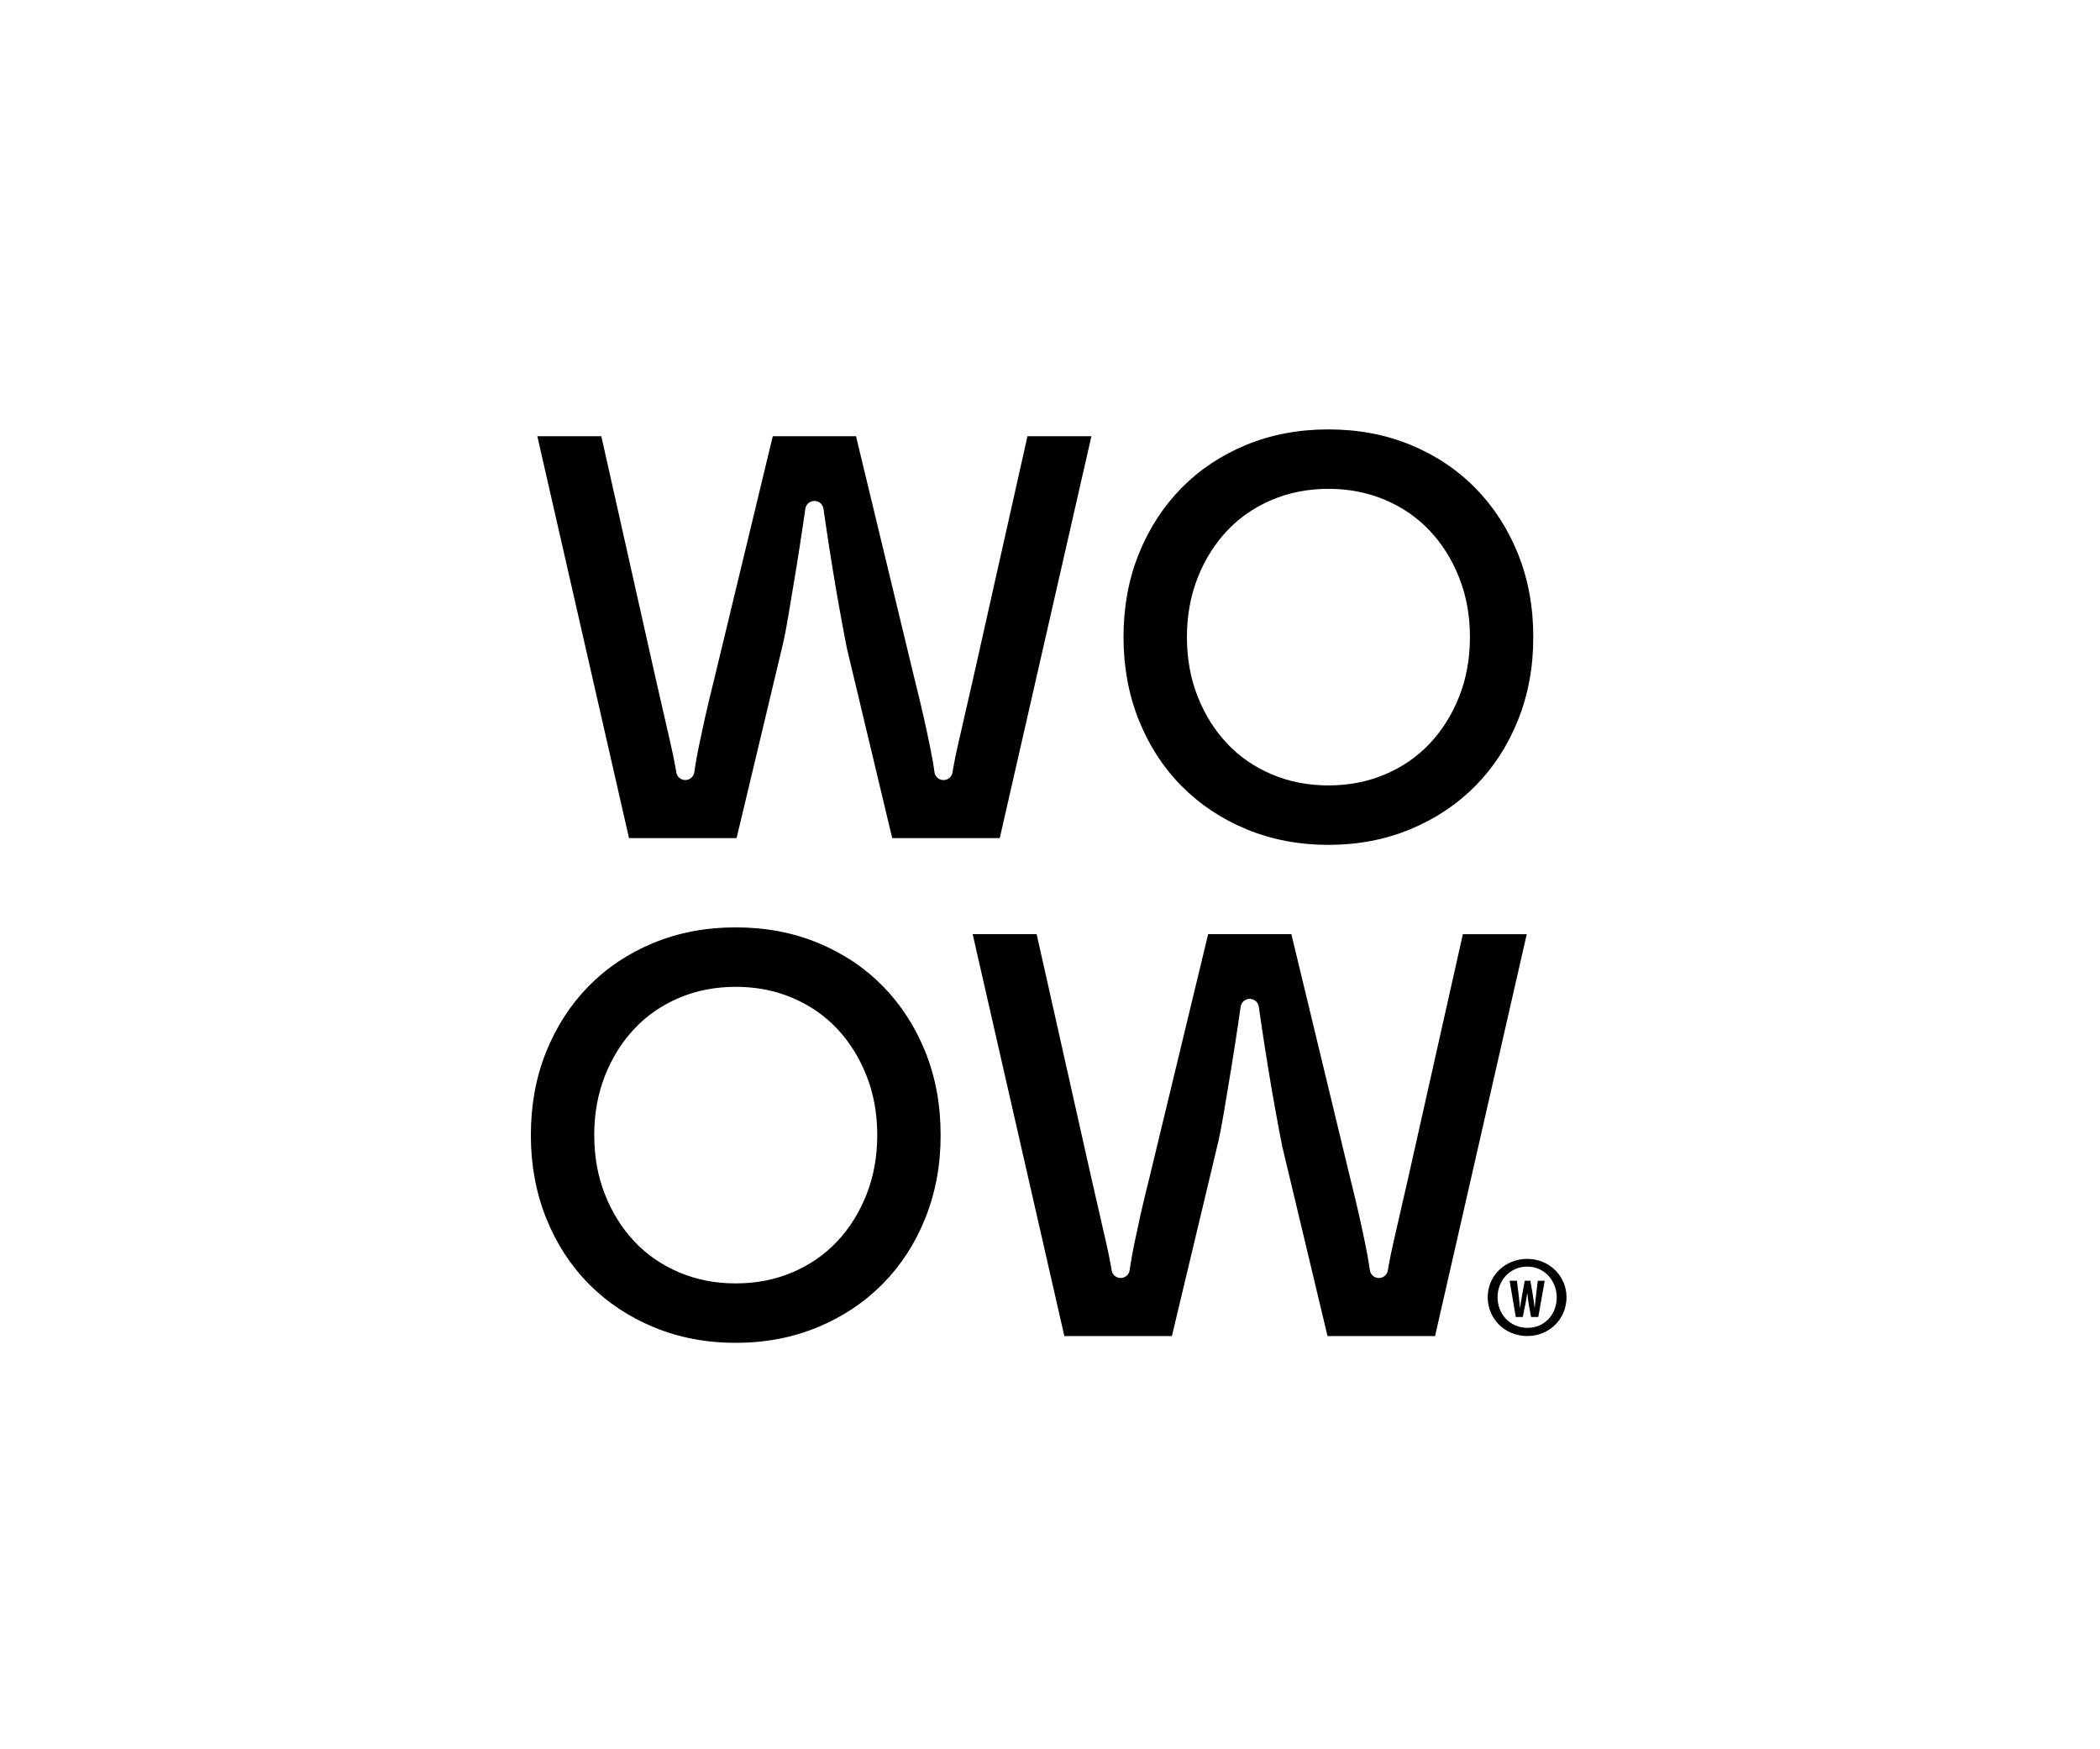
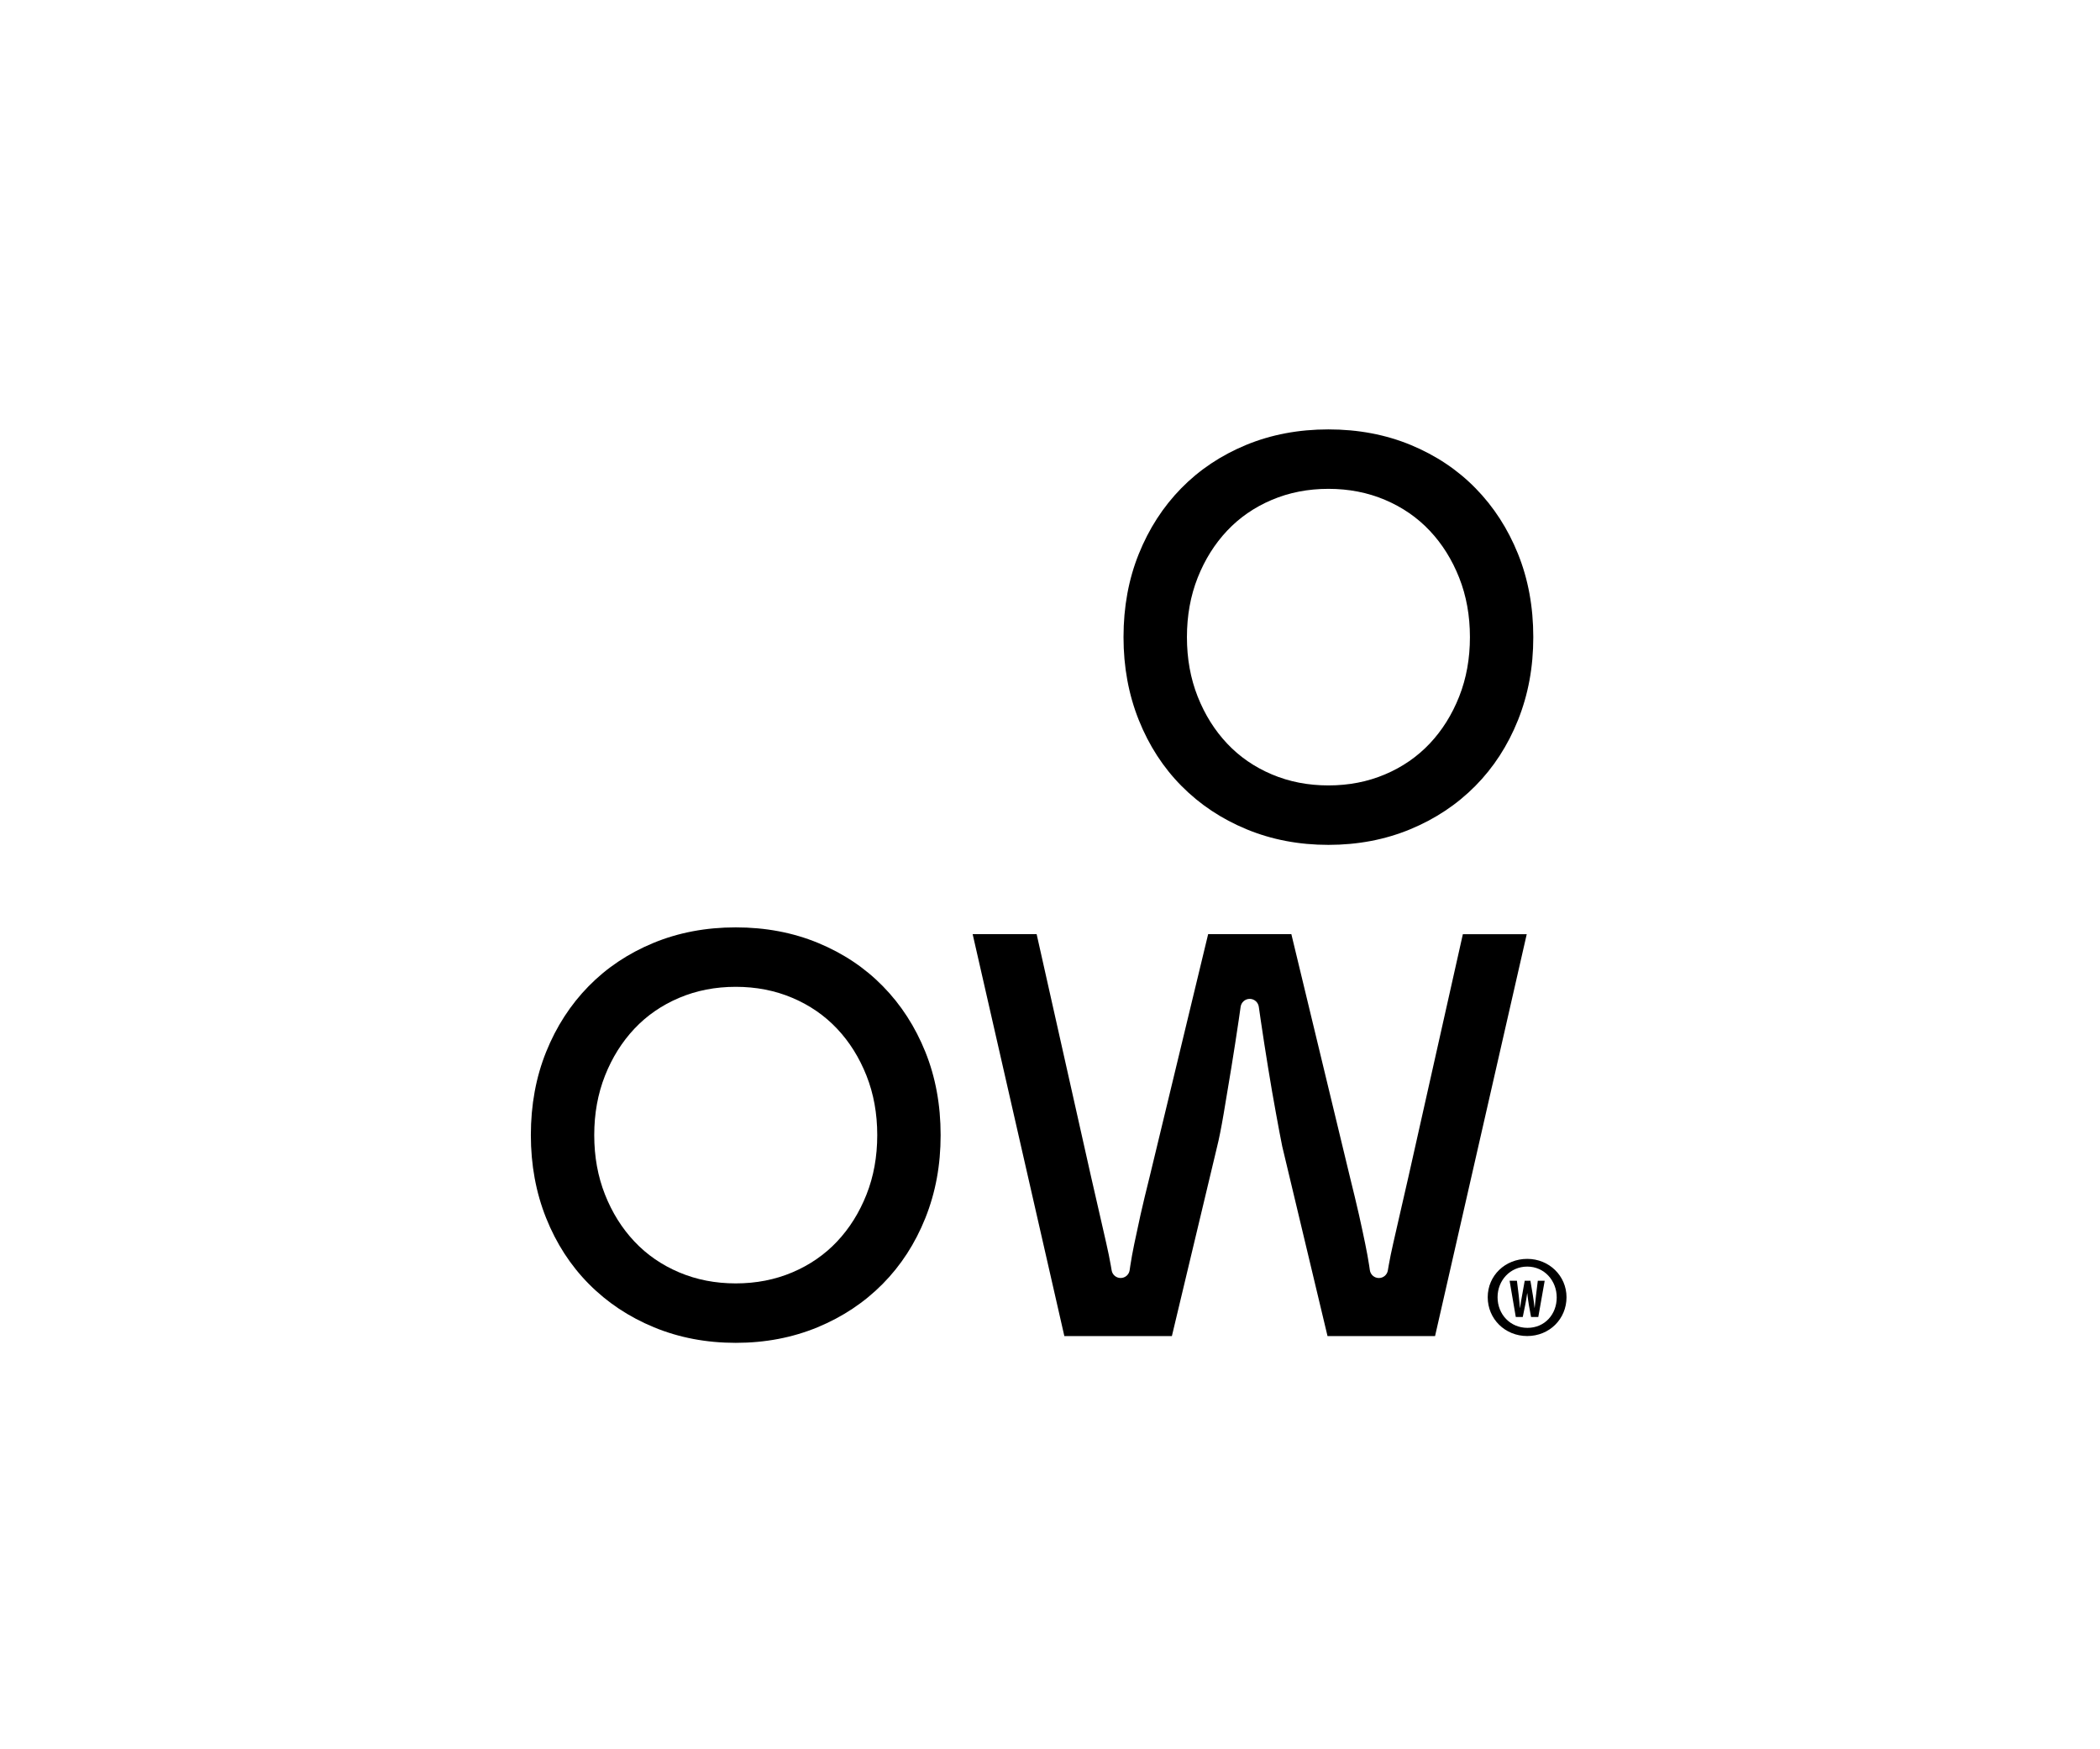
<svg xmlns="http://www.w3.org/2000/svg" width="269px" height="224px" viewBox="0 0 269 224" version="1.1">
  <title>Artboard</title>
  <g id="Artboard" stroke="none" stroke-width="1" fill="none" fill-rule="evenodd">
    <g id="MTMvaW1hZ2VzLzlmMmY3MWI1LTYxOGYtNDFhZS05NDk1LTNiMDIyYjMwZmYxNy5zdmc=" transform="translate(68, 55)" fill="#000000" fill-rule="nonzero">
      <g id="Group" transform="translate(122.57, 106.245)">
        <path d="M10.093,4.912 C10.093,7.697 7.906,9.883 5.061,9.883 C2.216,9.883 0,7.697 0,4.912 C0,2.126 2.246,0 5.061,0 C7.877,0 10.093,2.186 10.093,4.912 Z M1.261,4.912 C1.261,7.098 2.878,8.835 5.095,8.835 C7.311,8.835 8.838,7.098 8.838,4.942 C8.838,2.785 7.251,0.988 5.065,0.988 C2.878,0.988 1.261,2.755 1.261,4.912 L1.261,4.912 Z" id="Shape" />
        <path d="M3.594,7.441 L2.802,2.799 L3.74,2.799 L3.967,4.645 C4.03,5.181 4.07,5.714 4.126,6.276 L4.146,6.276 C4.209,5.704 4.313,5.201 4.409,4.645 L4.739,2.799 L5.467,2.799 L5.777,4.629 C5.86,5.151 5.943,5.67 5.996,6.276 L6.01,6.276 C6.073,5.67 6.126,5.174 6.189,4.639 L6.416,2.799 L7.298,2.799 L6.479,7.441 L5.551,7.441 L5.274,5.927 C5.198,5.494 5.128,4.962 5.068,4.399 L5.055,4.399 C4.972,4.958 4.895,5.474 4.798,5.927 L4.489,7.441 L3.594,7.441 L3.594,7.441 Z" id="Path" />
      </g>
-       <path d="M71.807,0.872 L60.064,52.351 L46.288,52.351 L40.487,28.059 C40.291,27.094 40.025,25.693 39.692,23.856 C39.353,22.019 39.013,20.059 38.677,17.983 C38.338,15.906 38.025,13.873 37.732,11.893 C37.642,11.284 37.559,10.712 37.486,10.176 C37.403,9.594 36.907,9.161 36.321,9.161 L36.321,9.161 C35.736,9.161 35.24,9.594 35.157,10.176 C35.08,10.708 35,11.284 34.91,11.893 C34.617,13.873 34.305,15.903 33.965,17.983 C33.629,20.059 33.3,22.022 32.987,23.856 C32.674,25.693 32.395,27.094 32.152,28.059 L26.352,52.351 L12.575,52.351 L0.829,0.872 L9.025,0.872 L15.986,31.902 C16.419,33.789 16.791,35.419 17.107,36.797 C17.42,38.171 17.7,39.393 17.943,40.458 C18.186,41.519 18.375,42.461 18.522,43.286 C18.562,43.506 18.598,43.725 18.635,43.942 C18.728,44.504 19.214,44.913 19.783,44.913 L19.783,44.913 C20.362,44.913 20.854,44.491 20.938,43.918 C20.967,43.722 20.994,43.522 21.024,43.323 C21.144,42.527 21.314,41.599 21.533,40.531 C21.753,39.469 22.019,38.238 22.328,36.83 C22.645,35.433 23.041,33.766 23.526,31.832 L30.99,0.872 L41.649,0.872 L49.116,31.832 C49.595,33.766 49.998,35.433 50.314,36.83 C50.627,38.238 50.893,39.466 51.109,40.531 C51.329,41.599 51.495,42.524 51.618,43.323 C51.648,43.522 51.678,43.722 51.705,43.918 C51.788,44.491 52.281,44.917 52.86,44.917 L52.86,44.917 C53.429,44.917 53.918,44.507 54.008,43.945 C54.044,43.729 54.081,43.509 54.121,43.289 C54.264,42.464 54.457,41.522 54.7,40.461 C54.943,39.393 55.222,38.175 55.535,36.8 C55.851,35.423 56.224,33.792 56.656,31.905 L63.615,0.872 L71.811,0.872 L71.807,0.872 Z" id="Path" />
      <path d="M75.917,26.608 C75.917,22.741 76.569,19.187 77.874,15.949 C79.178,12.712 80.992,9.906 83.311,7.54 C85.63,5.174 88.399,3.324 91.613,1.993 C94.828,0.666 98.342,-4.72886804e-15 102.162,-4.72886804e-15 C105.982,-4.72886804e-15 109.496,0.666 112.711,1.993 C115.925,3.324 118.694,5.171 121.013,7.54 C123.333,9.91 125.146,12.712 126.451,15.949 C127.755,19.187 128.407,22.741 128.407,26.608 C128.407,30.475 127.755,33.965 126.451,37.23 C125.146,40.491 123.319,43.309 120.977,45.675 C118.631,48.045 115.852,49.891 112.637,51.222 C109.423,52.55 105.932,53.216 102.162,53.216 C98.392,53.216 94.898,52.55 91.687,51.222 C88.472,49.895 85.694,48.045 83.348,45.675 C81.002,43.309 79.178,40.491 77.874,37.23 C76.569,33.969 75.917,30.428 75.917,26.608 L75.917,26.608 Z M84.04,26.608 C84.04,29.363 84.499,31.902 85.417,34.222 C86.336,36.541 87.594,38.547 89.188,40.238 C90.781,41.932 92.692,43.246 94.914,44.188 C97.137,45.13 99.553,45.602 102.165,45.602 C104.778,45.602 107.193,45.13 109.416,44.188 C111.639,43.246 113.549,41.928 115.143,40.238 C116.737,38.547 117.995,36.541 118.913,34.222 C119.832,31.902 120.291,29.363 120.291,26.608 C120.291,23.853 119.832,21.314 118.913,18.994 C117.995,16.675 116.737,14.668 115.143,12.978 C113.549,11.287 111.639,9.97 109.416,9.028 C107.193,8.086 104.778,7.614 102.165,7.614 C99.553,7.614 97.137,8.086 94.914,9.028 C92.692,9.97 90.781,11.287 89.188,12.978 C87.594,14.672 86.336,16.675 85.417,18.994 C84.499,21.314 84.04,23.853 84.04,26.608 Z" id="Shape" />
      <path d="M127.569,64.653 L115.825,116.131 L102.049,116.131 L96.249,91.84 C96.052,90.875 95.786,89.474 95.453,87.637 C95.114,85.8 94.775,83.84 94.439,81.764 C94.099,79.687 93.786,77.654 93.494,75.674 C93.404,75.065 93.32,74.493 93.247,73.957 C93.164,73.375 92.668,72.942 92.083,72.942 L92.083,72.942 C91.497,72.942 91.001,73.375 90.918,73.957 C90.841,74.489 90.762,75.065 90.672,75.674 C90.379,77.654 90.066,79.684 89.727,81.764 C89.391,83.84 89.061,85.803 88.748,87.637 C88.435,89.474 88.156,90.875 87.913,91.84 L82.113,116.131 L68.337,116.131 L56.593,64.653 L64.789,64.653 L71.751,95.683 C72.183,97.57 72.556,99.2 72.872,100.578 C73.185,101.952 73.464,103.174 73.707,104.238 C73.95,105.3 74.14,106.242 74.286,107.067 C74.326,107.287 74.363,107.506 74.399,107.723 C74.493,108.285 74.978,108.694 75.548,108.694 L75.548,108.694 C76.127,108.694 76.619,108.272 76.702,107.699 C76.732,107.503 76.759,107.303 76.789,107.104 C76.909,106.308 77.078,105.38 77.298,104.312 C77.517,103.25 77.784,102.019 78.093,100.611 C78.409,99.214 78.805,97.547 79.291,95.613 L86.758,64.653 L97.417,64.653 L104.884,95.613 C105.363,97.547 105.766,99.214 106.082,100.611 C106.395,102.019 106.661,103.247 106.877,104.312 C107.097,105.38 107.263,106.305 107.386,107.104 C107.416,107.303 107.446,107.503 107.473,107.699 C107.556,108.272 108.049,108.698 108.628,108.698 L108.628,108.698 C109.197,108.698 109.686,108.288 109.776,107.726 C109.812,107.51 109.849,107.29 109.889,107.07 C110.032,106.245 110.225,105.303 110.468,104.242 C110.711,103.174 110.99,101.956 111.303,100.581 C111.619,99.204 111.992,97.573 112.424,95.686 L119.386,64.656 L127.582,64.656 L127.569,64.653 Z" id="Path" />
      <path d="M-4.72886804e-15,90.392 C-4.72886804e-15,86.525 0.652,82.972 1.957,79.734 C3.261,76.496 5.075,73.691 7.394,71.325 C9.713,68.959 12.482,67.109 15.697,65.778 C18.911,64.45 22.425,63.784 26.245,63.784 C30.065,63.784 33.579,64.45 36.794,65.778 C40.008,67.109 42.777,68.955 45.096,71.325 C47.416,73.694 49.229,76.496 50.534,79.734 C51.838,82.972 52.49,86.525 52.49,90.392 C52.49,94.259 51.838,97.75 50.534,101.014 C49.229,104.275 47.402,107.094 45.06,109.46 C42.714,111.829 39.935,113.676 36.721,115.007 C33.506,116.334 30.015,117 26.245,117 C22.475,117 18.981,116.334 15.77,115.007 C12.555,113.679 9.777,111.829 7.431,109.46 C5.085,107.094 3.261,104.275 1.957,101.014 C0.652,97.753 -4.72886804e-15,94.212 -4.72886804e-15,90.392 L-4.72886804e-15,90.392 Z M8.119,90.392 C8.119,93.147 8.579,95.686 9.497,98.006 C10.416,100.325 11.673,102.332 13.267,104.022 C14.861,105.716 16.771,107.03 18.994,107.972 C21.217,108.914 23.633,109.386 26.245,109.386 C28.857,109.386 31.273,108.914 33.496,107.972 C35.719,107.03 37.629,105.713 39.223,104.022 C40.817,102.332 42.075,100.325 42.993,98.006 C43.912,95.686 44.371,93.147 44.371,90.392 C44.371,87.637 43.912,85.098 42.993,82.778 C42.075,80.459 40.817,78.453 39.223,76.762 C37.629,75.072 35.719,73.754 33.496,72.812 C31.273,71.87 28.857,71.398 26.245,71.398 C23.633,71.398 21.217,71.87 18.994,72.812 C16.771,73.754 14.861,75.072 13.267,76.762 C11.673,78.456 10.416,80.459 9.497,82.778 C8.579,85.098 8.119,87.637 8.119,90.392 L8.119,90.392 Z" id="Shape" />
    </g>
  </g>
</svg>